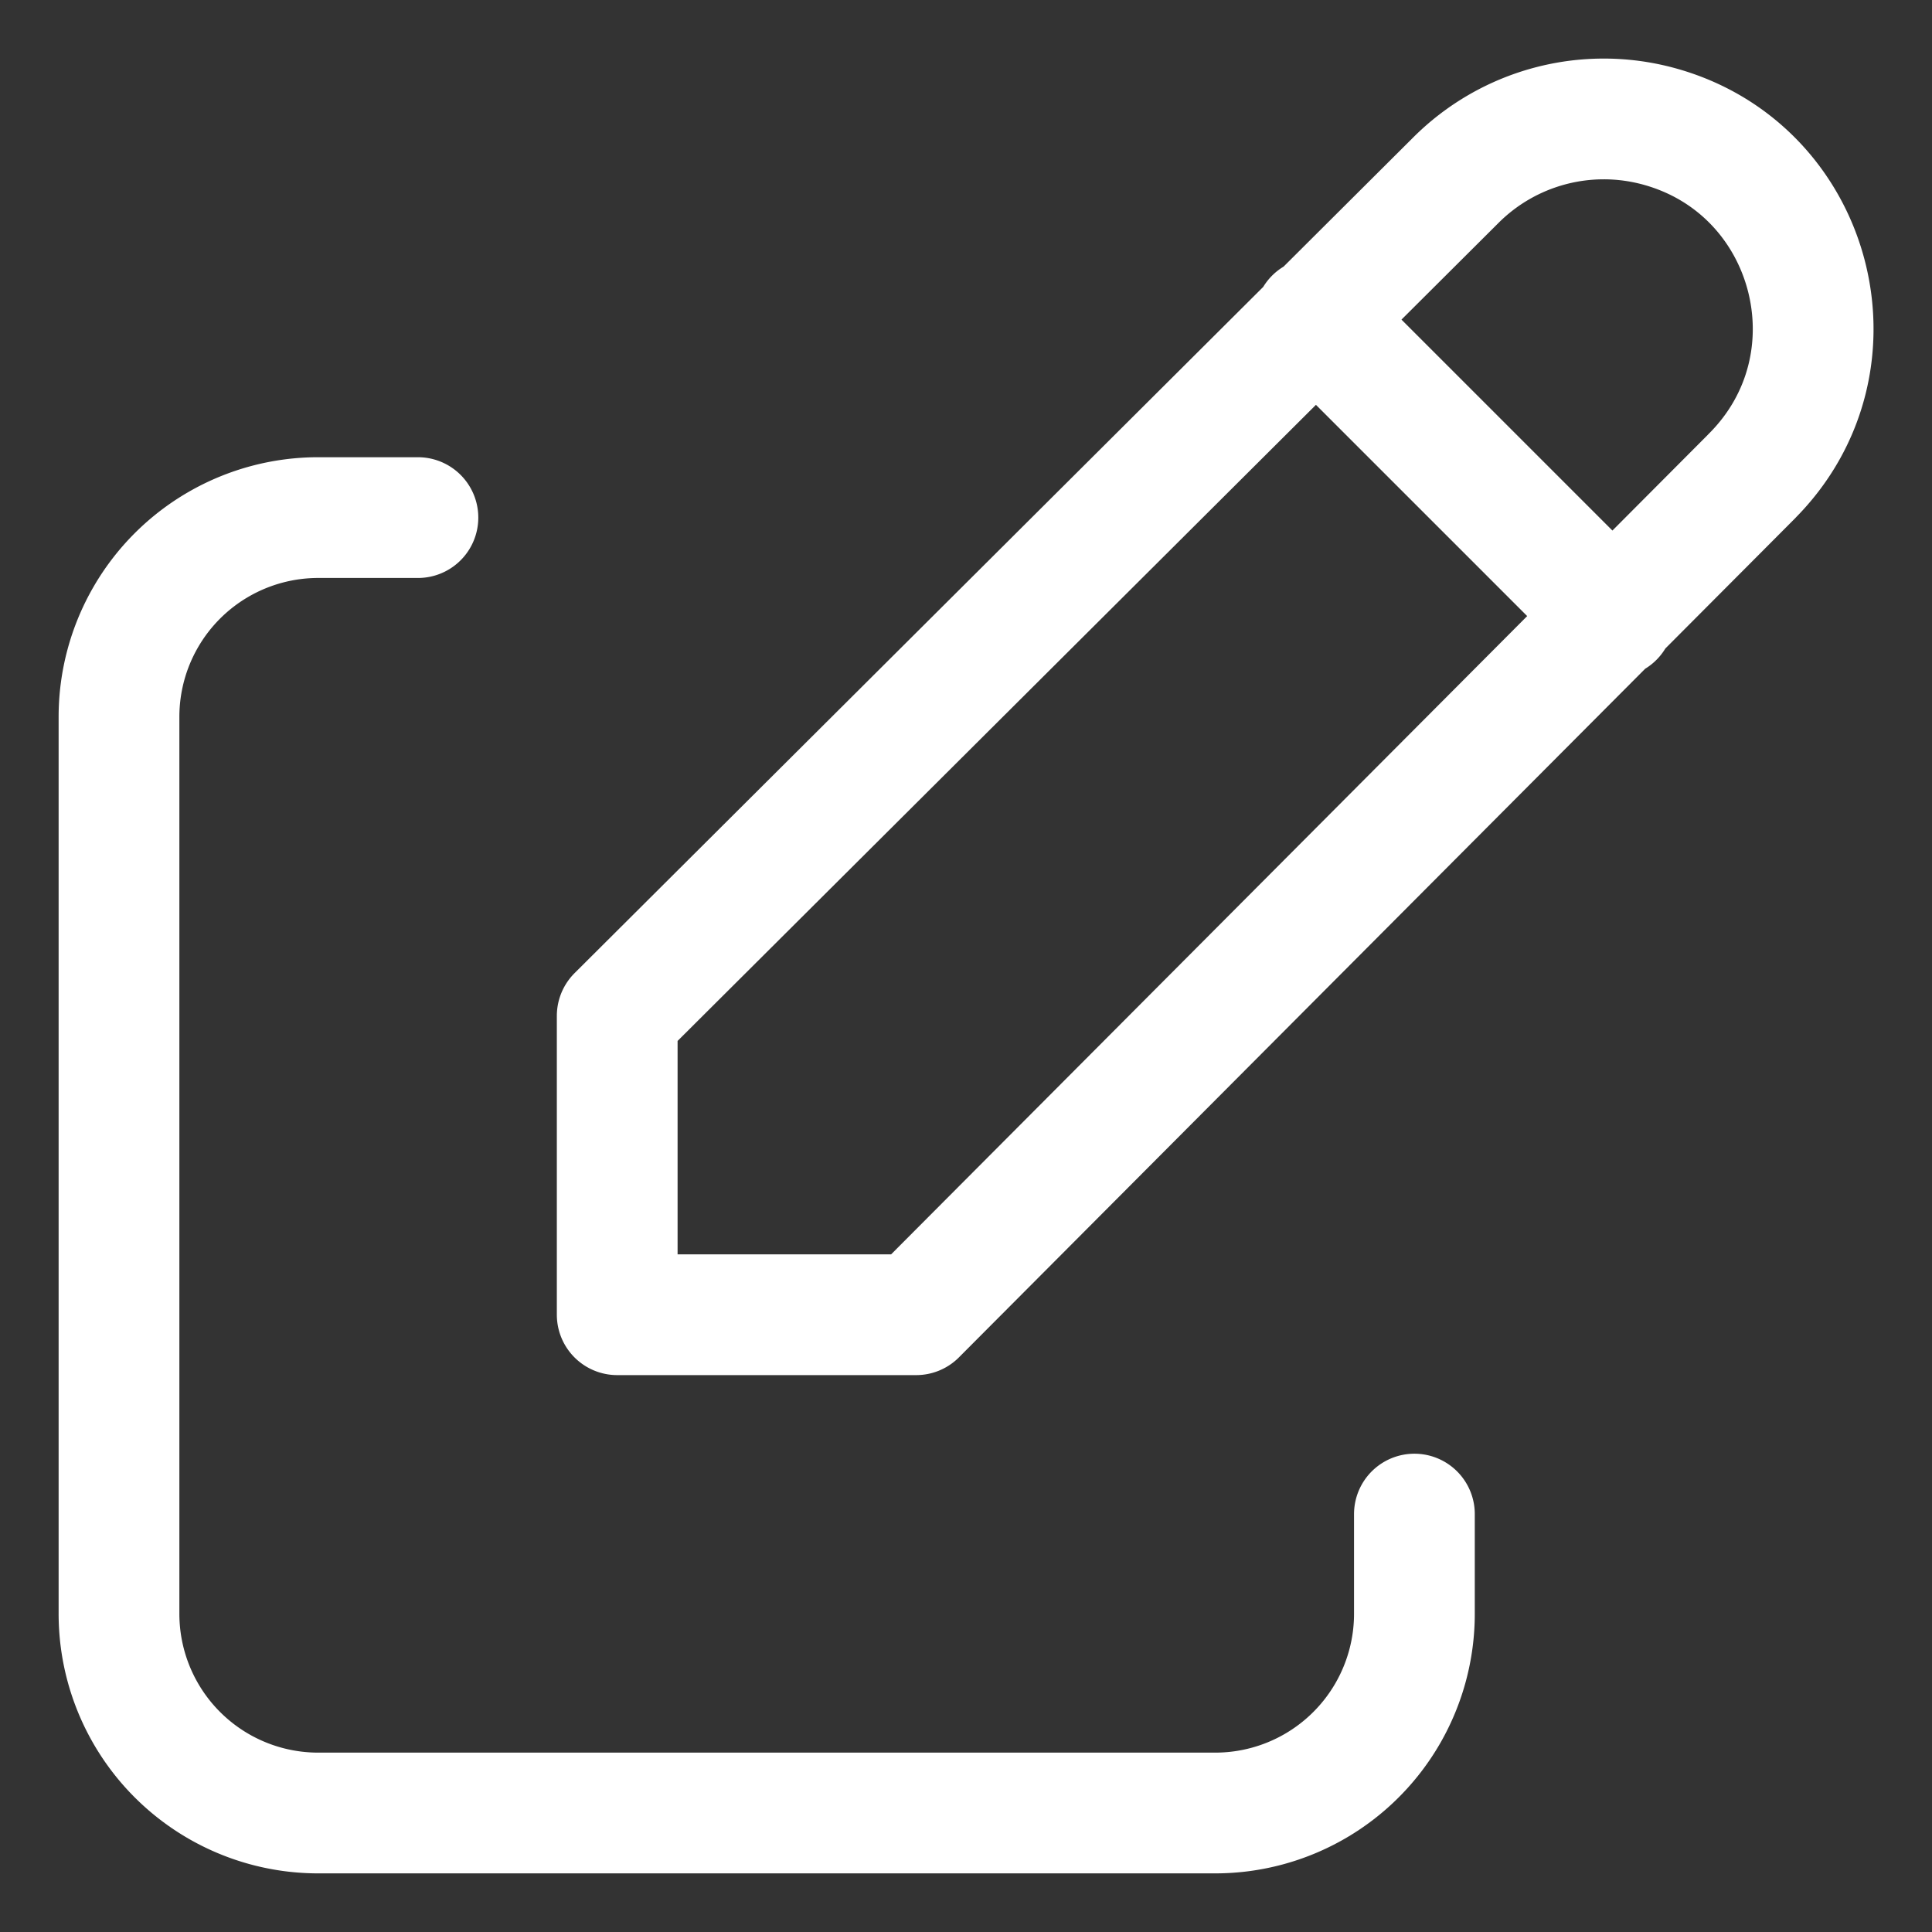
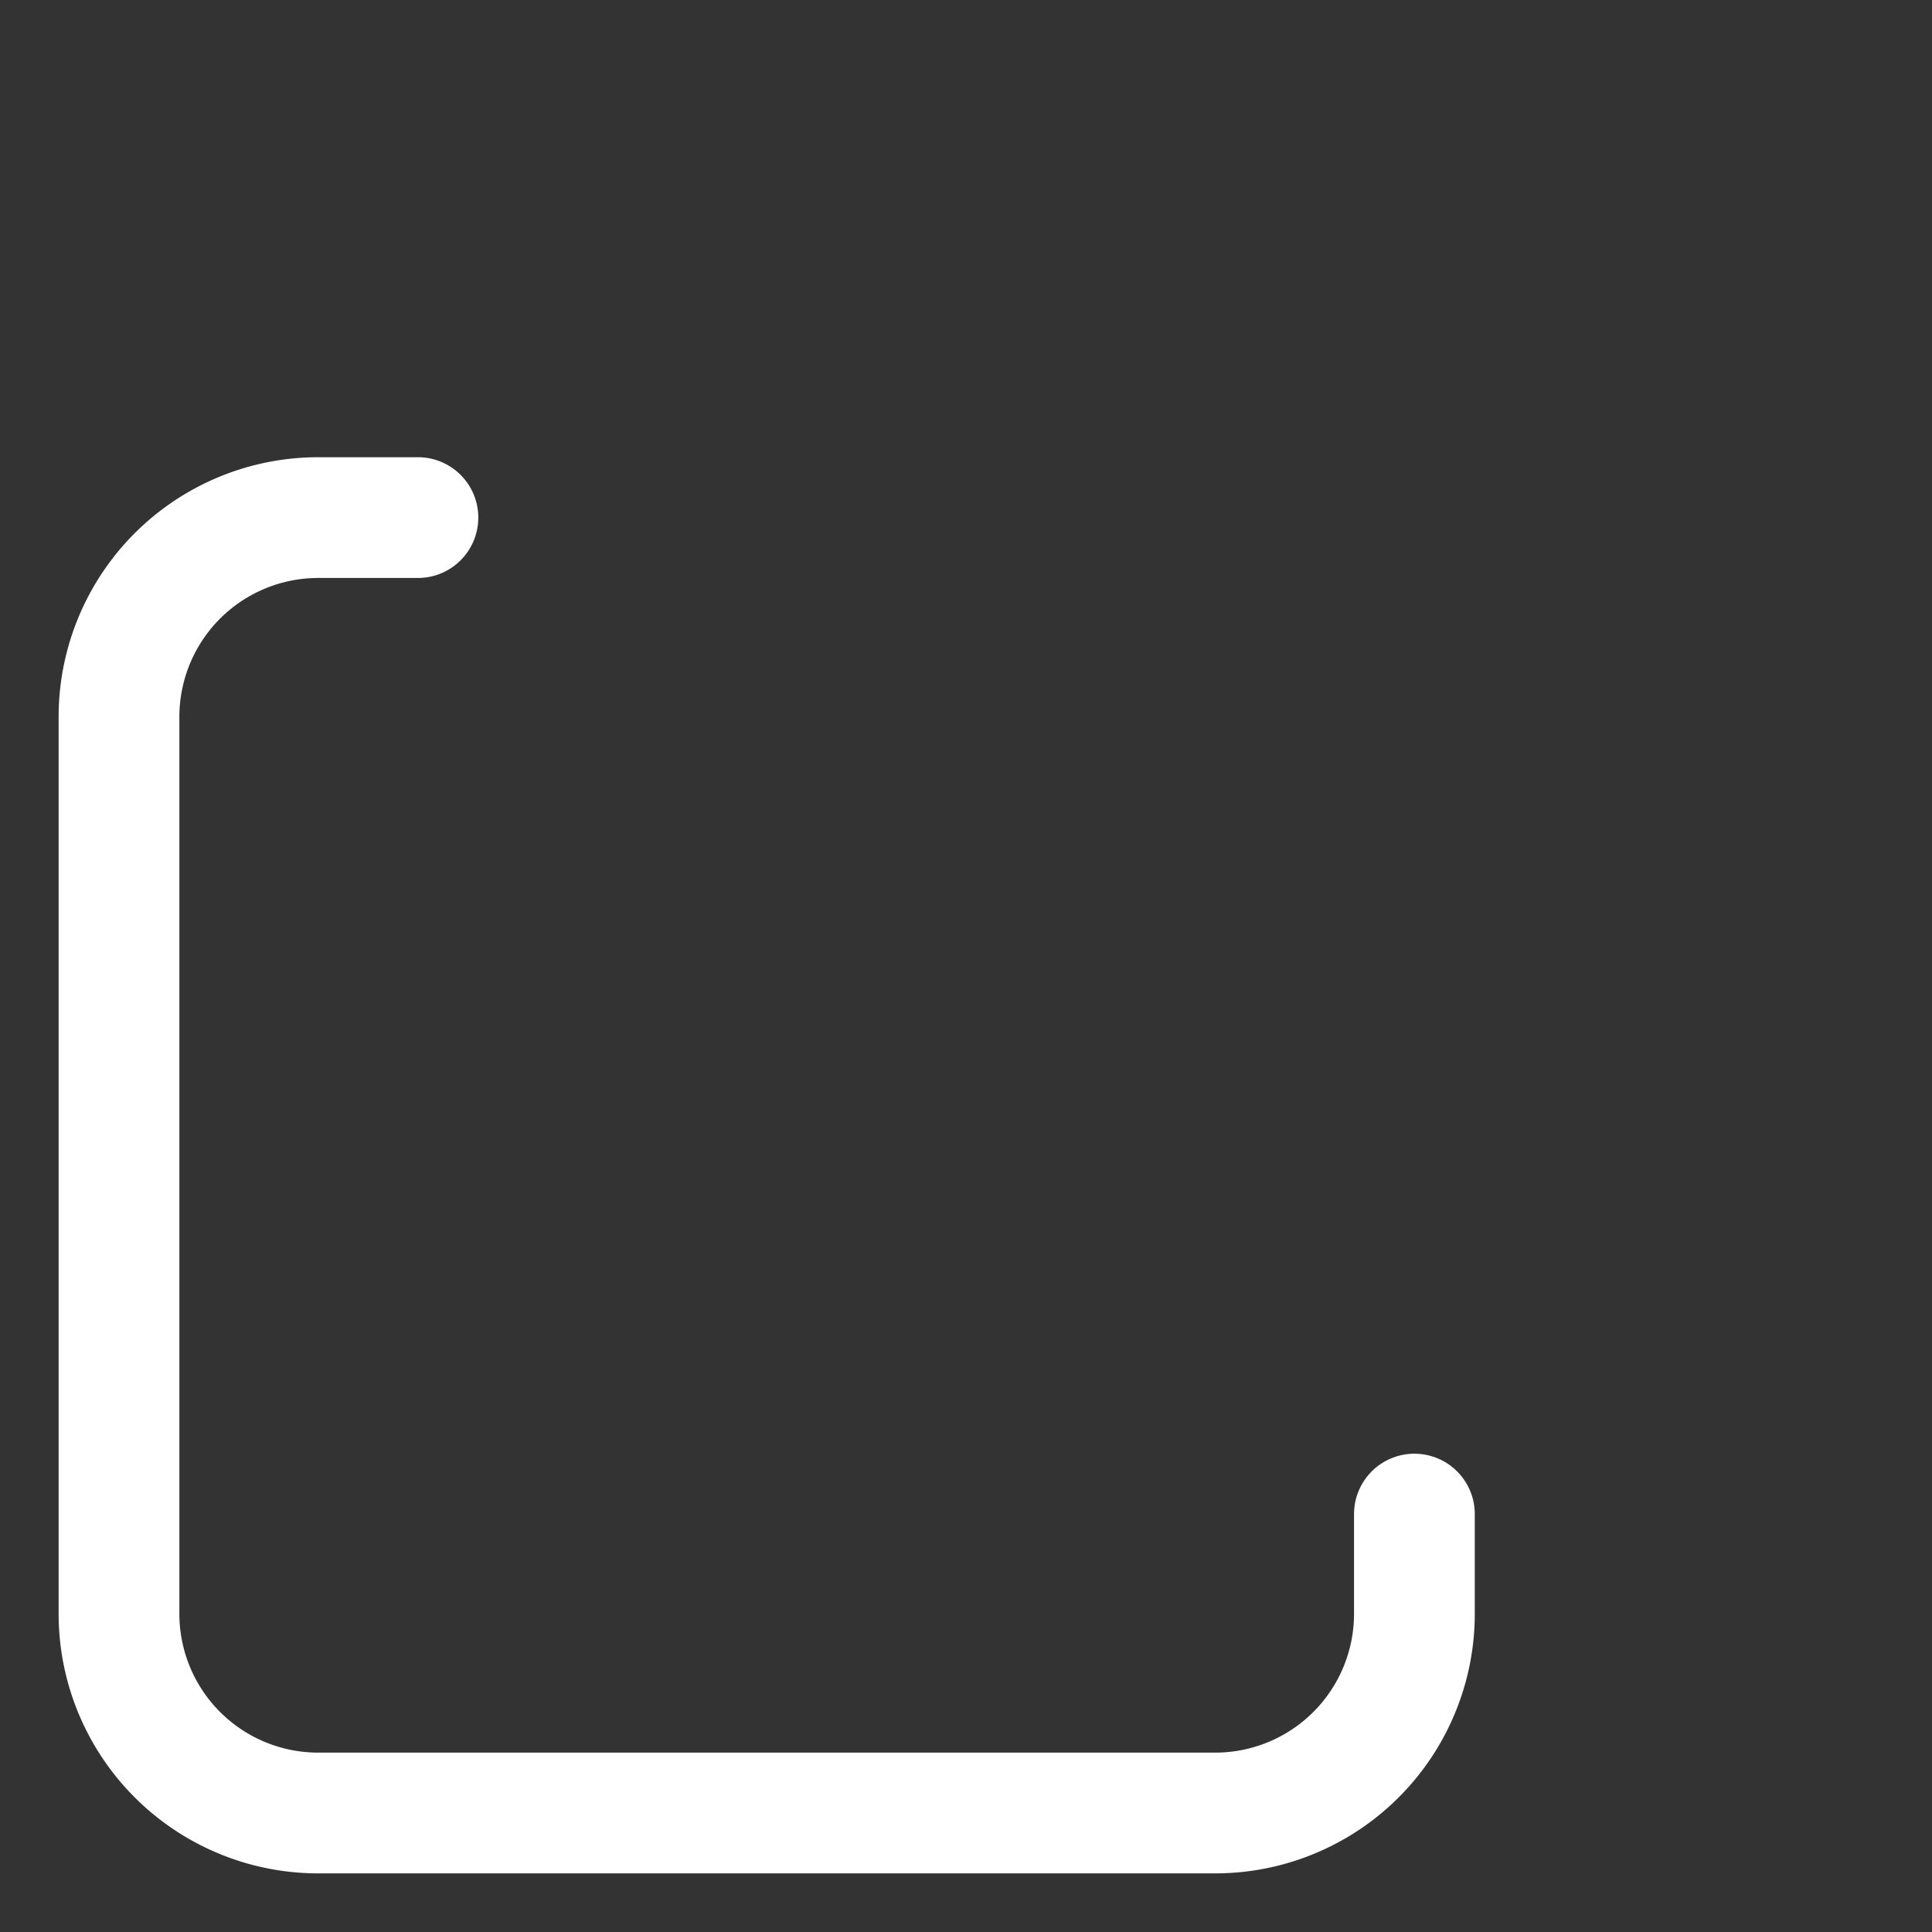
<svg xmlns="http://www.w3.org/2000/svg" width="32" height="32" fill="none">
  <rect width="100%" height="100%" fill="#333333" stroke="none" />
  <g stroke="#fff" stroke-linecap="round" stroke-linejoin="round" stroke-width="2" clip-path="url(#a)">
    <path d="M6.922 8.573h-1.65a3.3 3.3 0 0 0-3.301 3.3v14.855a3.3 3.3 0 0 0 3.3 3.301h14.855a3.3 3.3 0 0 0 3.301-3.3v-1.651" />
-     <path d="M29.014 7.888c1.887-1.887 1.024-5.109-1.554-5.8a3.466 3.466 0 0 0-3.348.898l-13.889 13.84v4.95h4.952l13.84-13.888zm-7.237-2.616 4.951 4.951" />
  </g>
  <defs>
    <clipPath id="a">
      <path fill="#fff" d="M0 0h32v32H0z" />
    </clipPath>
  </defs>
</svg>